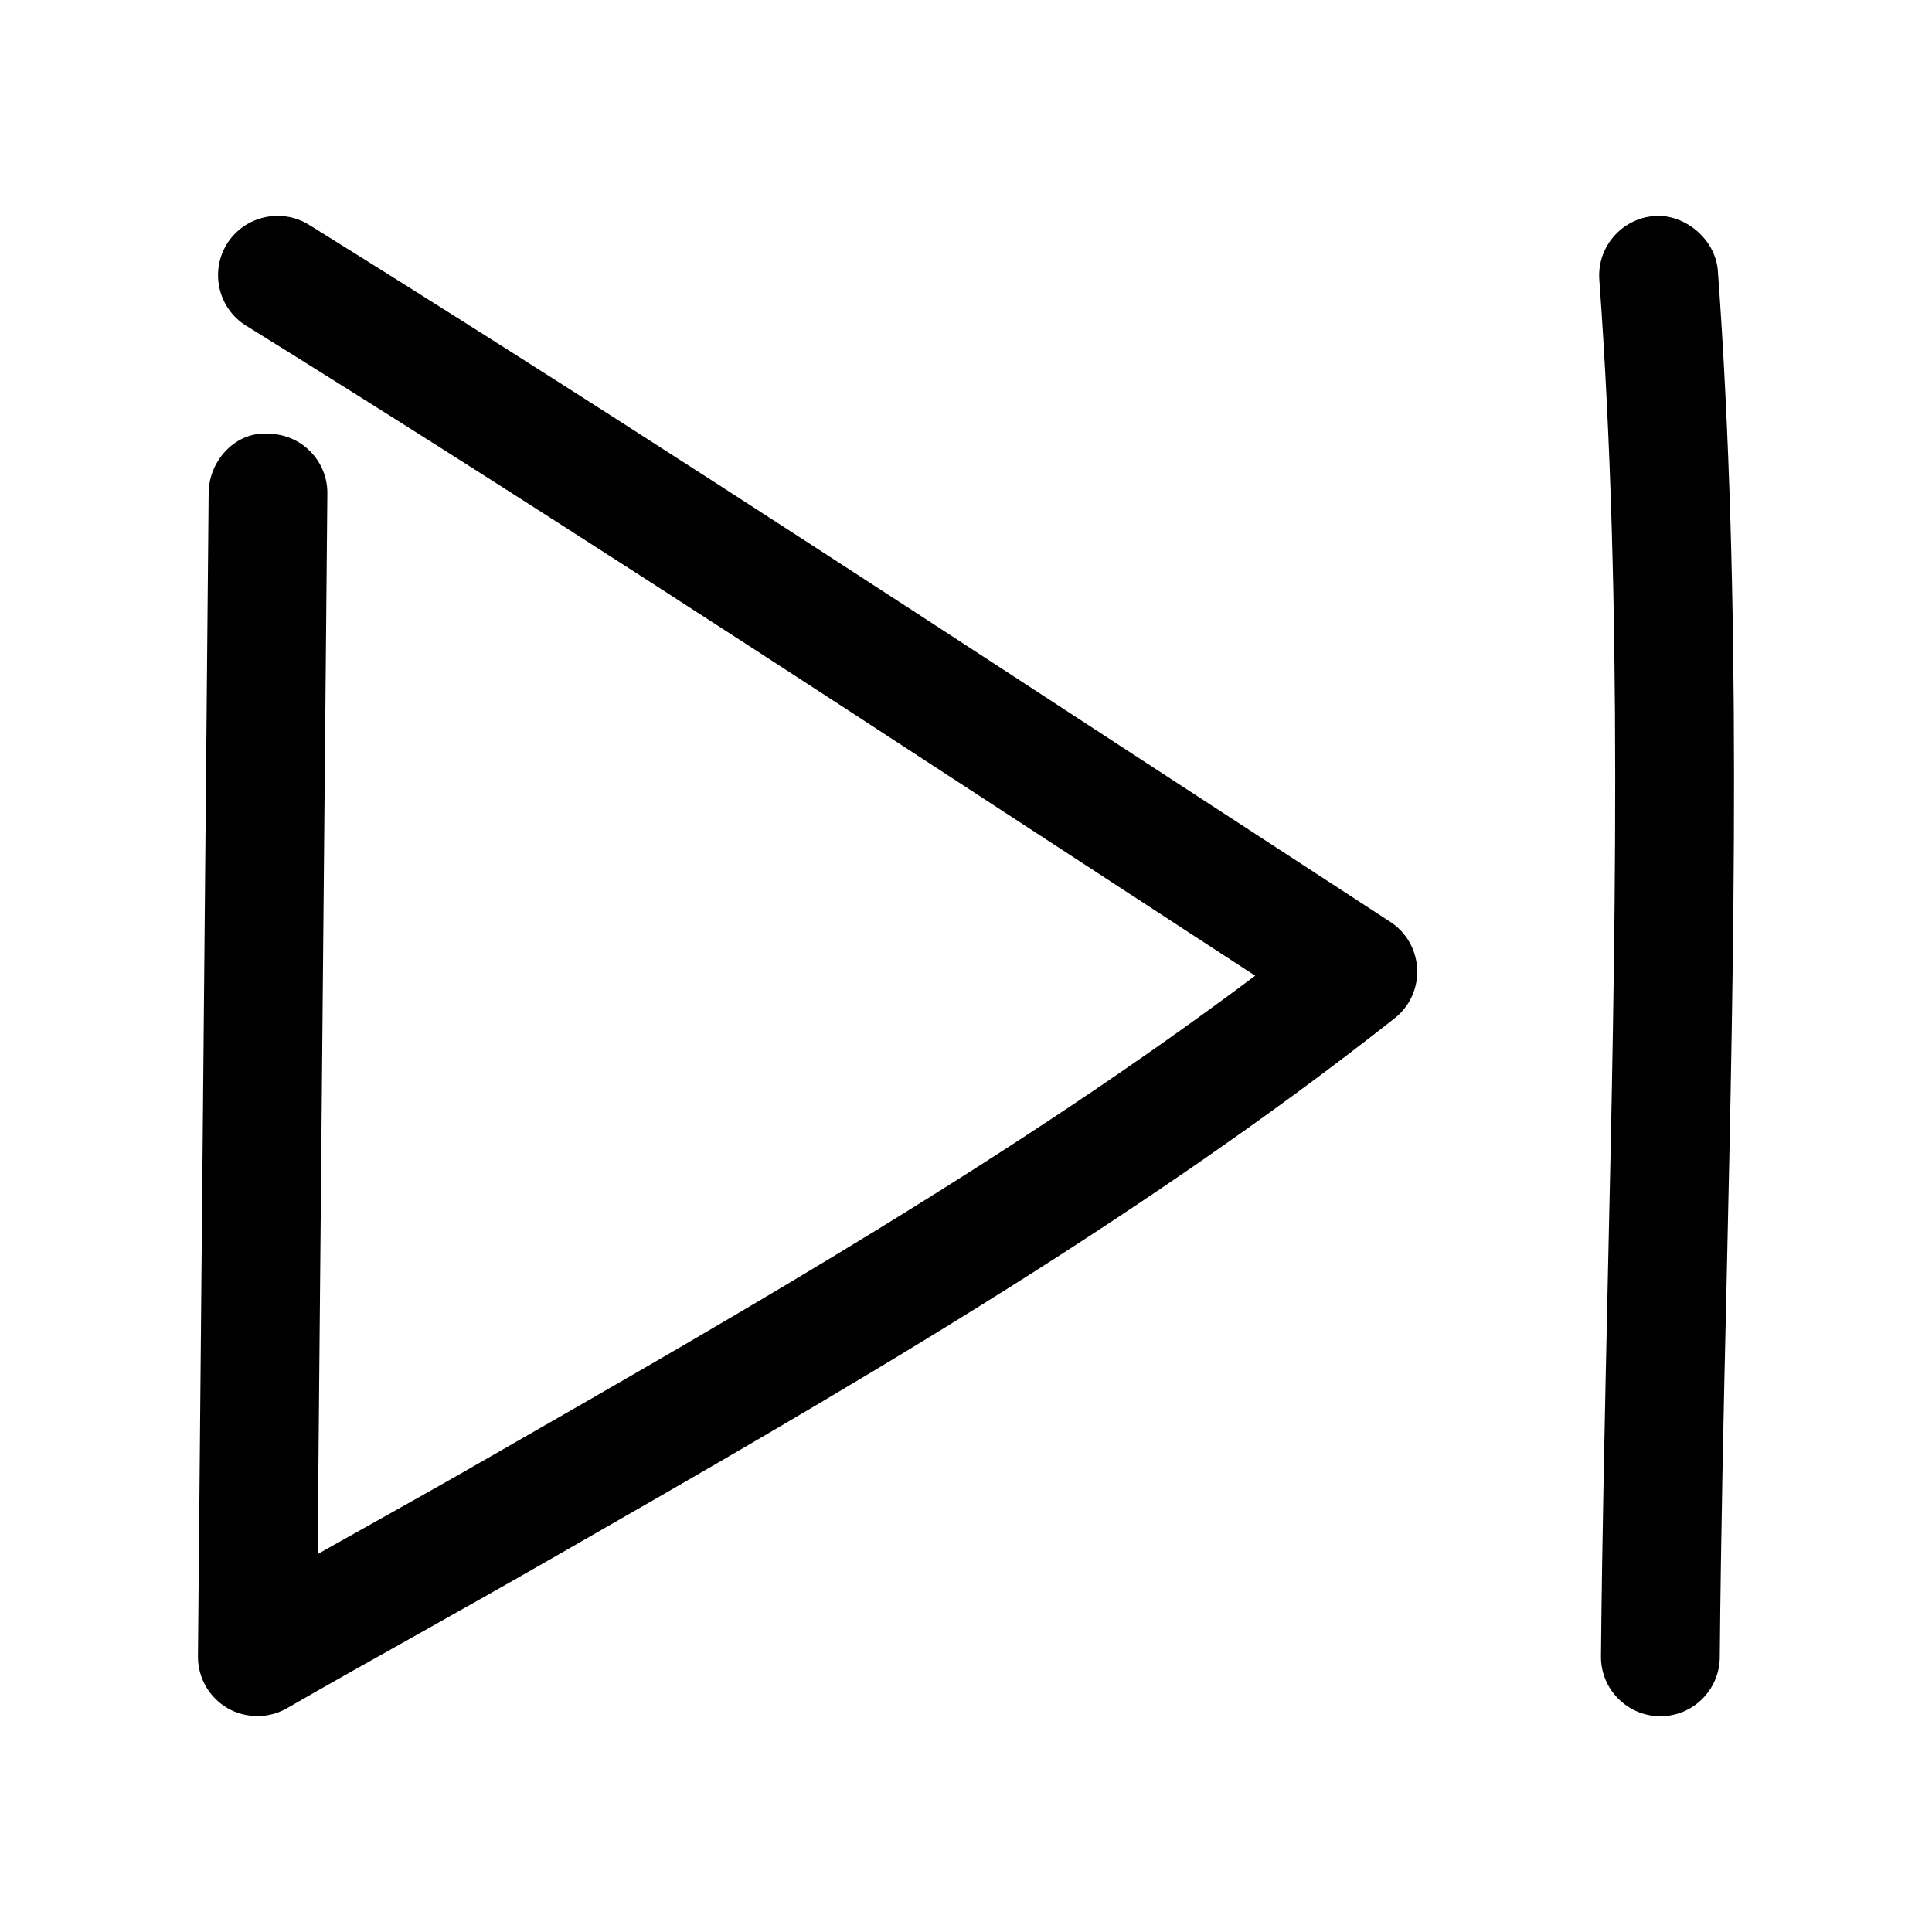
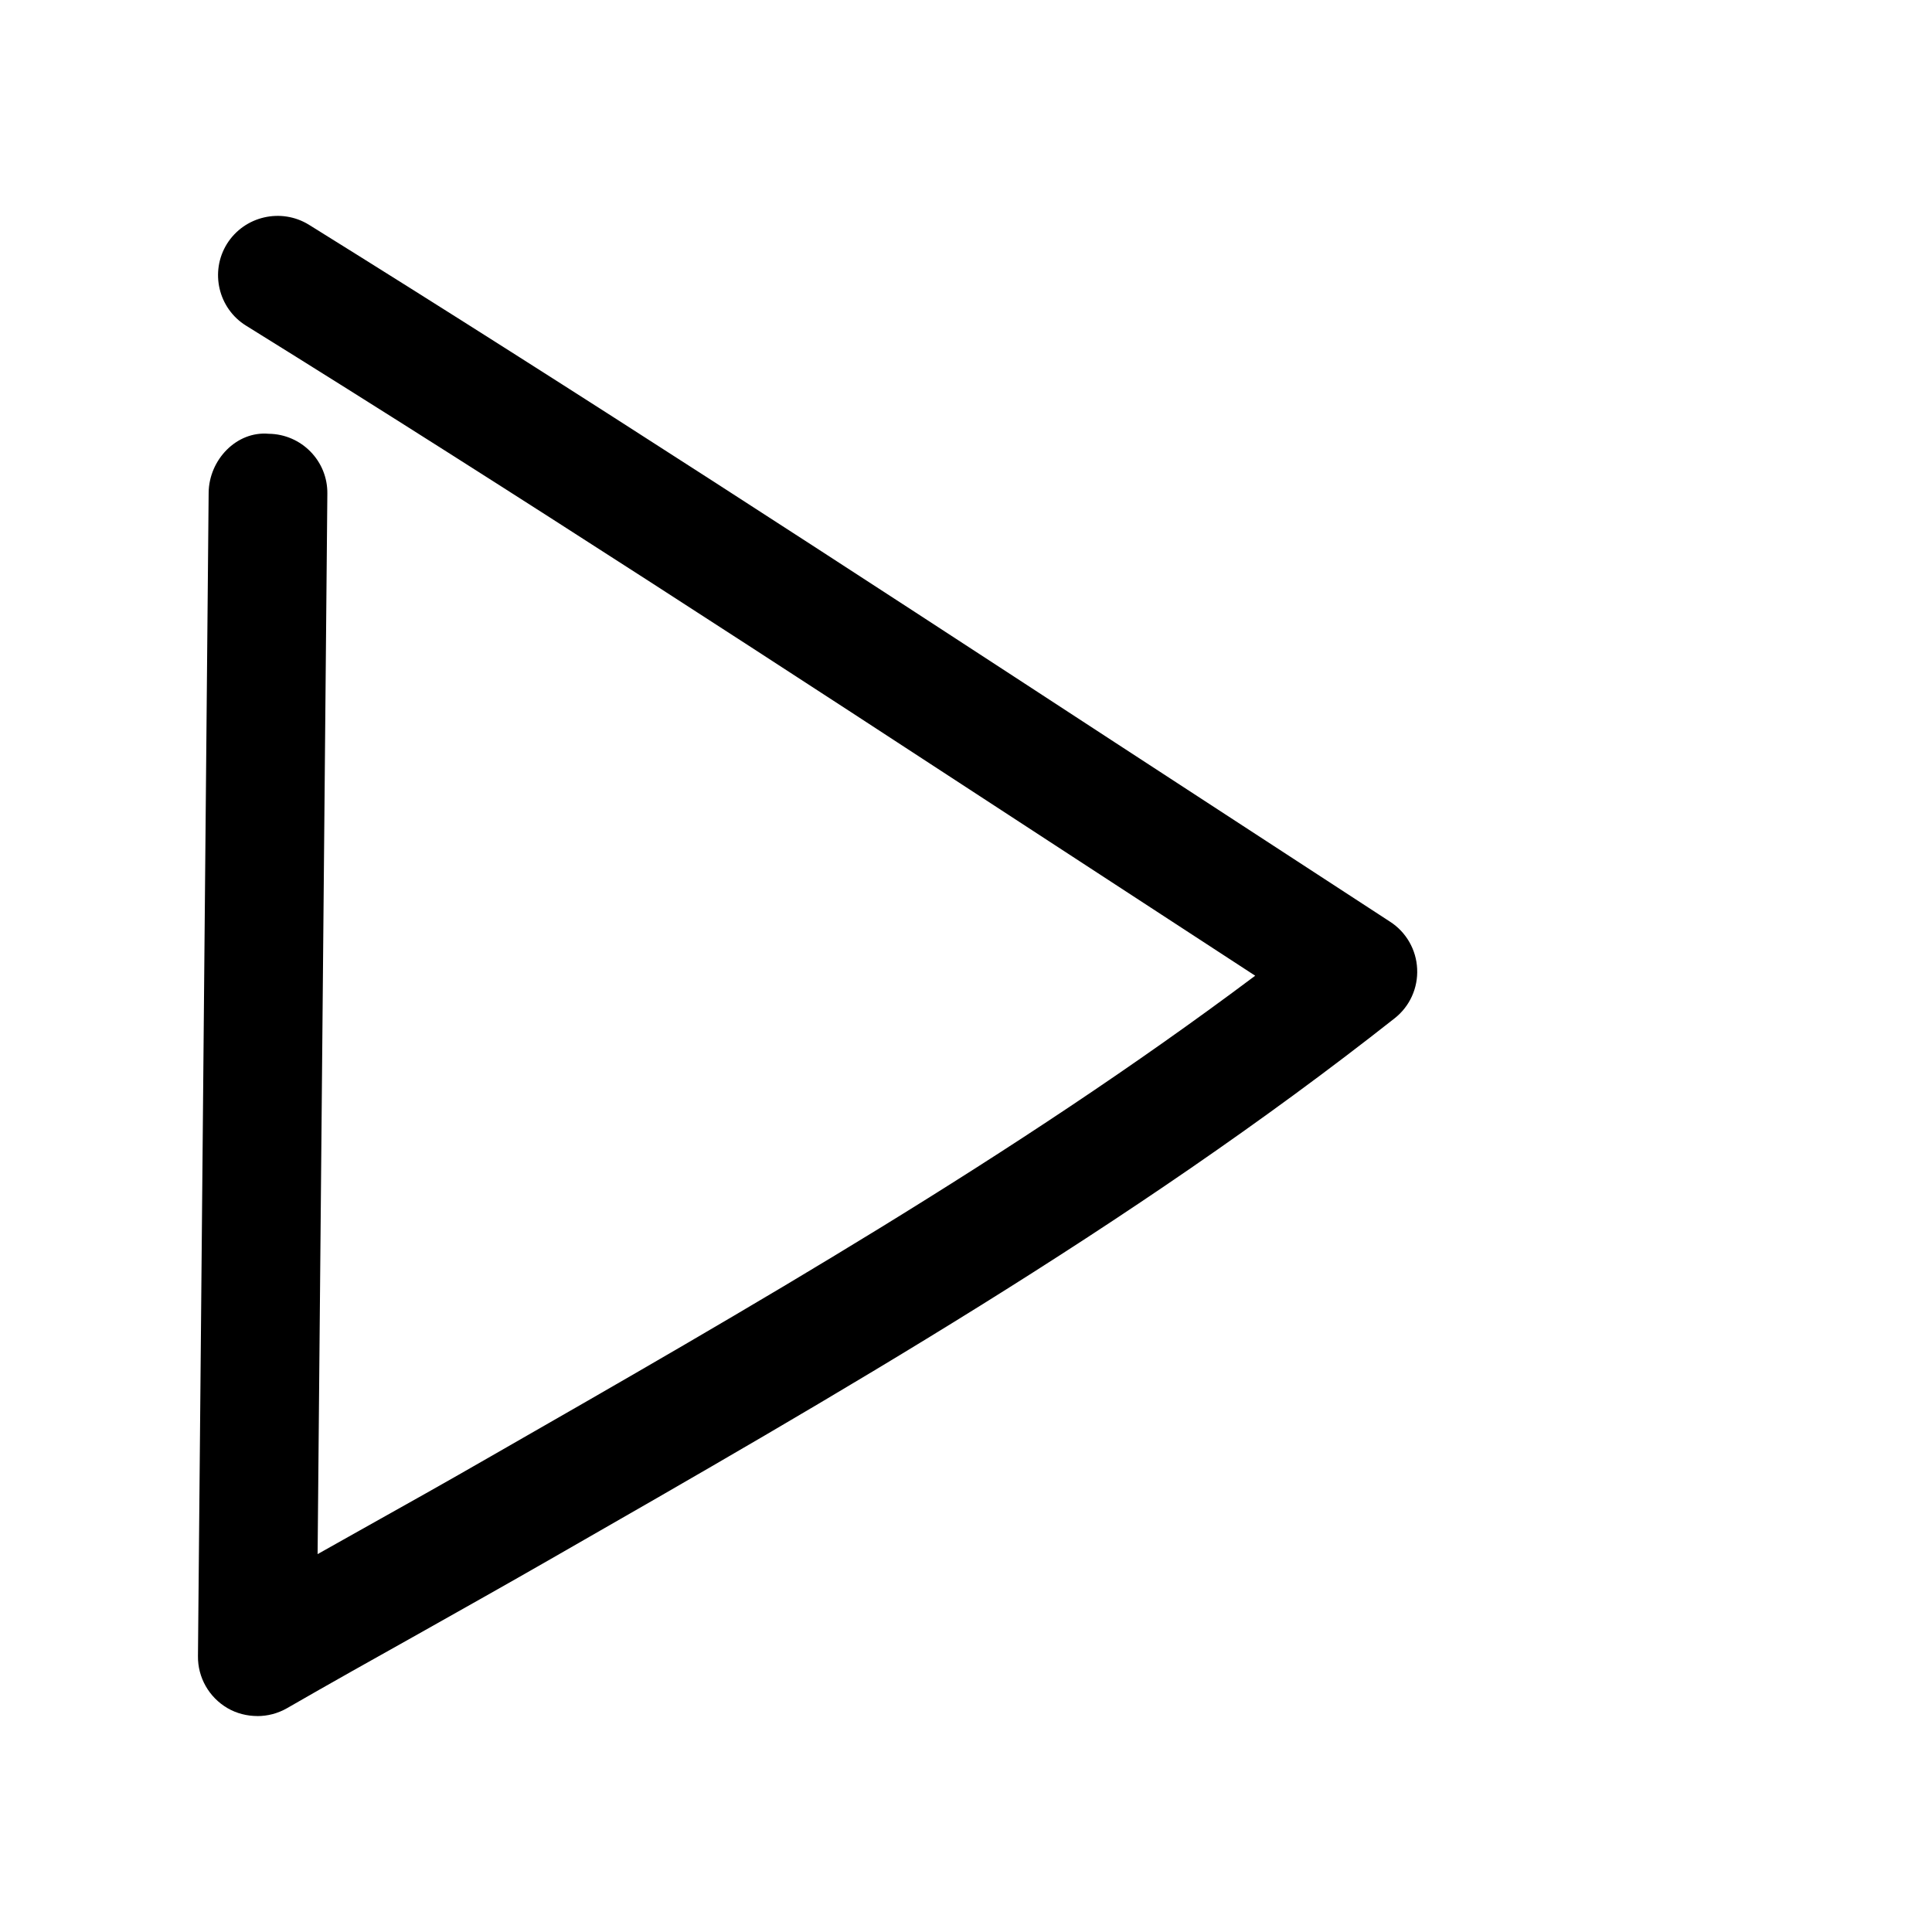
<svg xmlns="http://www.w3.org/2000/svg" fill="#000000" width="800px" height="800px" version="1.1" viewBox="144 144 512 512">
  <g>
    <path d="m212.2 598.78c2.707 0 5.414-0.691 7.84-2.078 11.367-6.551 23.051-13.098 34.762-19.648 11.746-6.613 23.523-13.227 34.984-19.805 75.539-43.297 153.7-88.105 223.82-143.4 4-3.148 6.203-8.031 5.953-13.098-0.219-5.039-2.898-9.73-7.148-12.469l-73.113-47.641c-69.746-45.531-141.86-92.574-213.46-137.1-7.34-4.504-17.07-2.301-21.699 5.098-4.562 7.367-2.297 17.098 5.07 21.664 71.32 44.273 143.27 91.254 212.86 136.69l54.57 35.582c-63.828 47.863-134.27 88.23-202.56 127.37-11.367 6.551-23.051 13.098-34.762 19.648-3.715 2.078-7.43 4.188-11.148 6.266l2.582-281c0.125-8.691-6.863-15.809-15.555-15.902-8.504-0.758-15.809 6.894-15.902 15.617l-2.832 308.33c-0.062 5.668 2.93 10.895 7.809 13.762 2.422 1.414 5.195 2.106 7.934 2.106z" />
-     <path d="m582.41 201.25c-8.66 0.66-15.176 8.188-14.578 16.848 6.266 85.742 4.219 177.28 2.234 265.79-0.723 33.473-1.48 66.566-1.793 99.031-0.094 8.691 6.926 15.809 15.586 15.902h0.156c8.629 0 15.648-6.957 15.742-15.586 0.285-32.309 1.008-65.305 1.793-98.621 1.984-89.27 4.062-181.56-2.297-268.78-0.629-8.727-9.129-15.242-16.844-14.582z" />
  </g>
</svg>